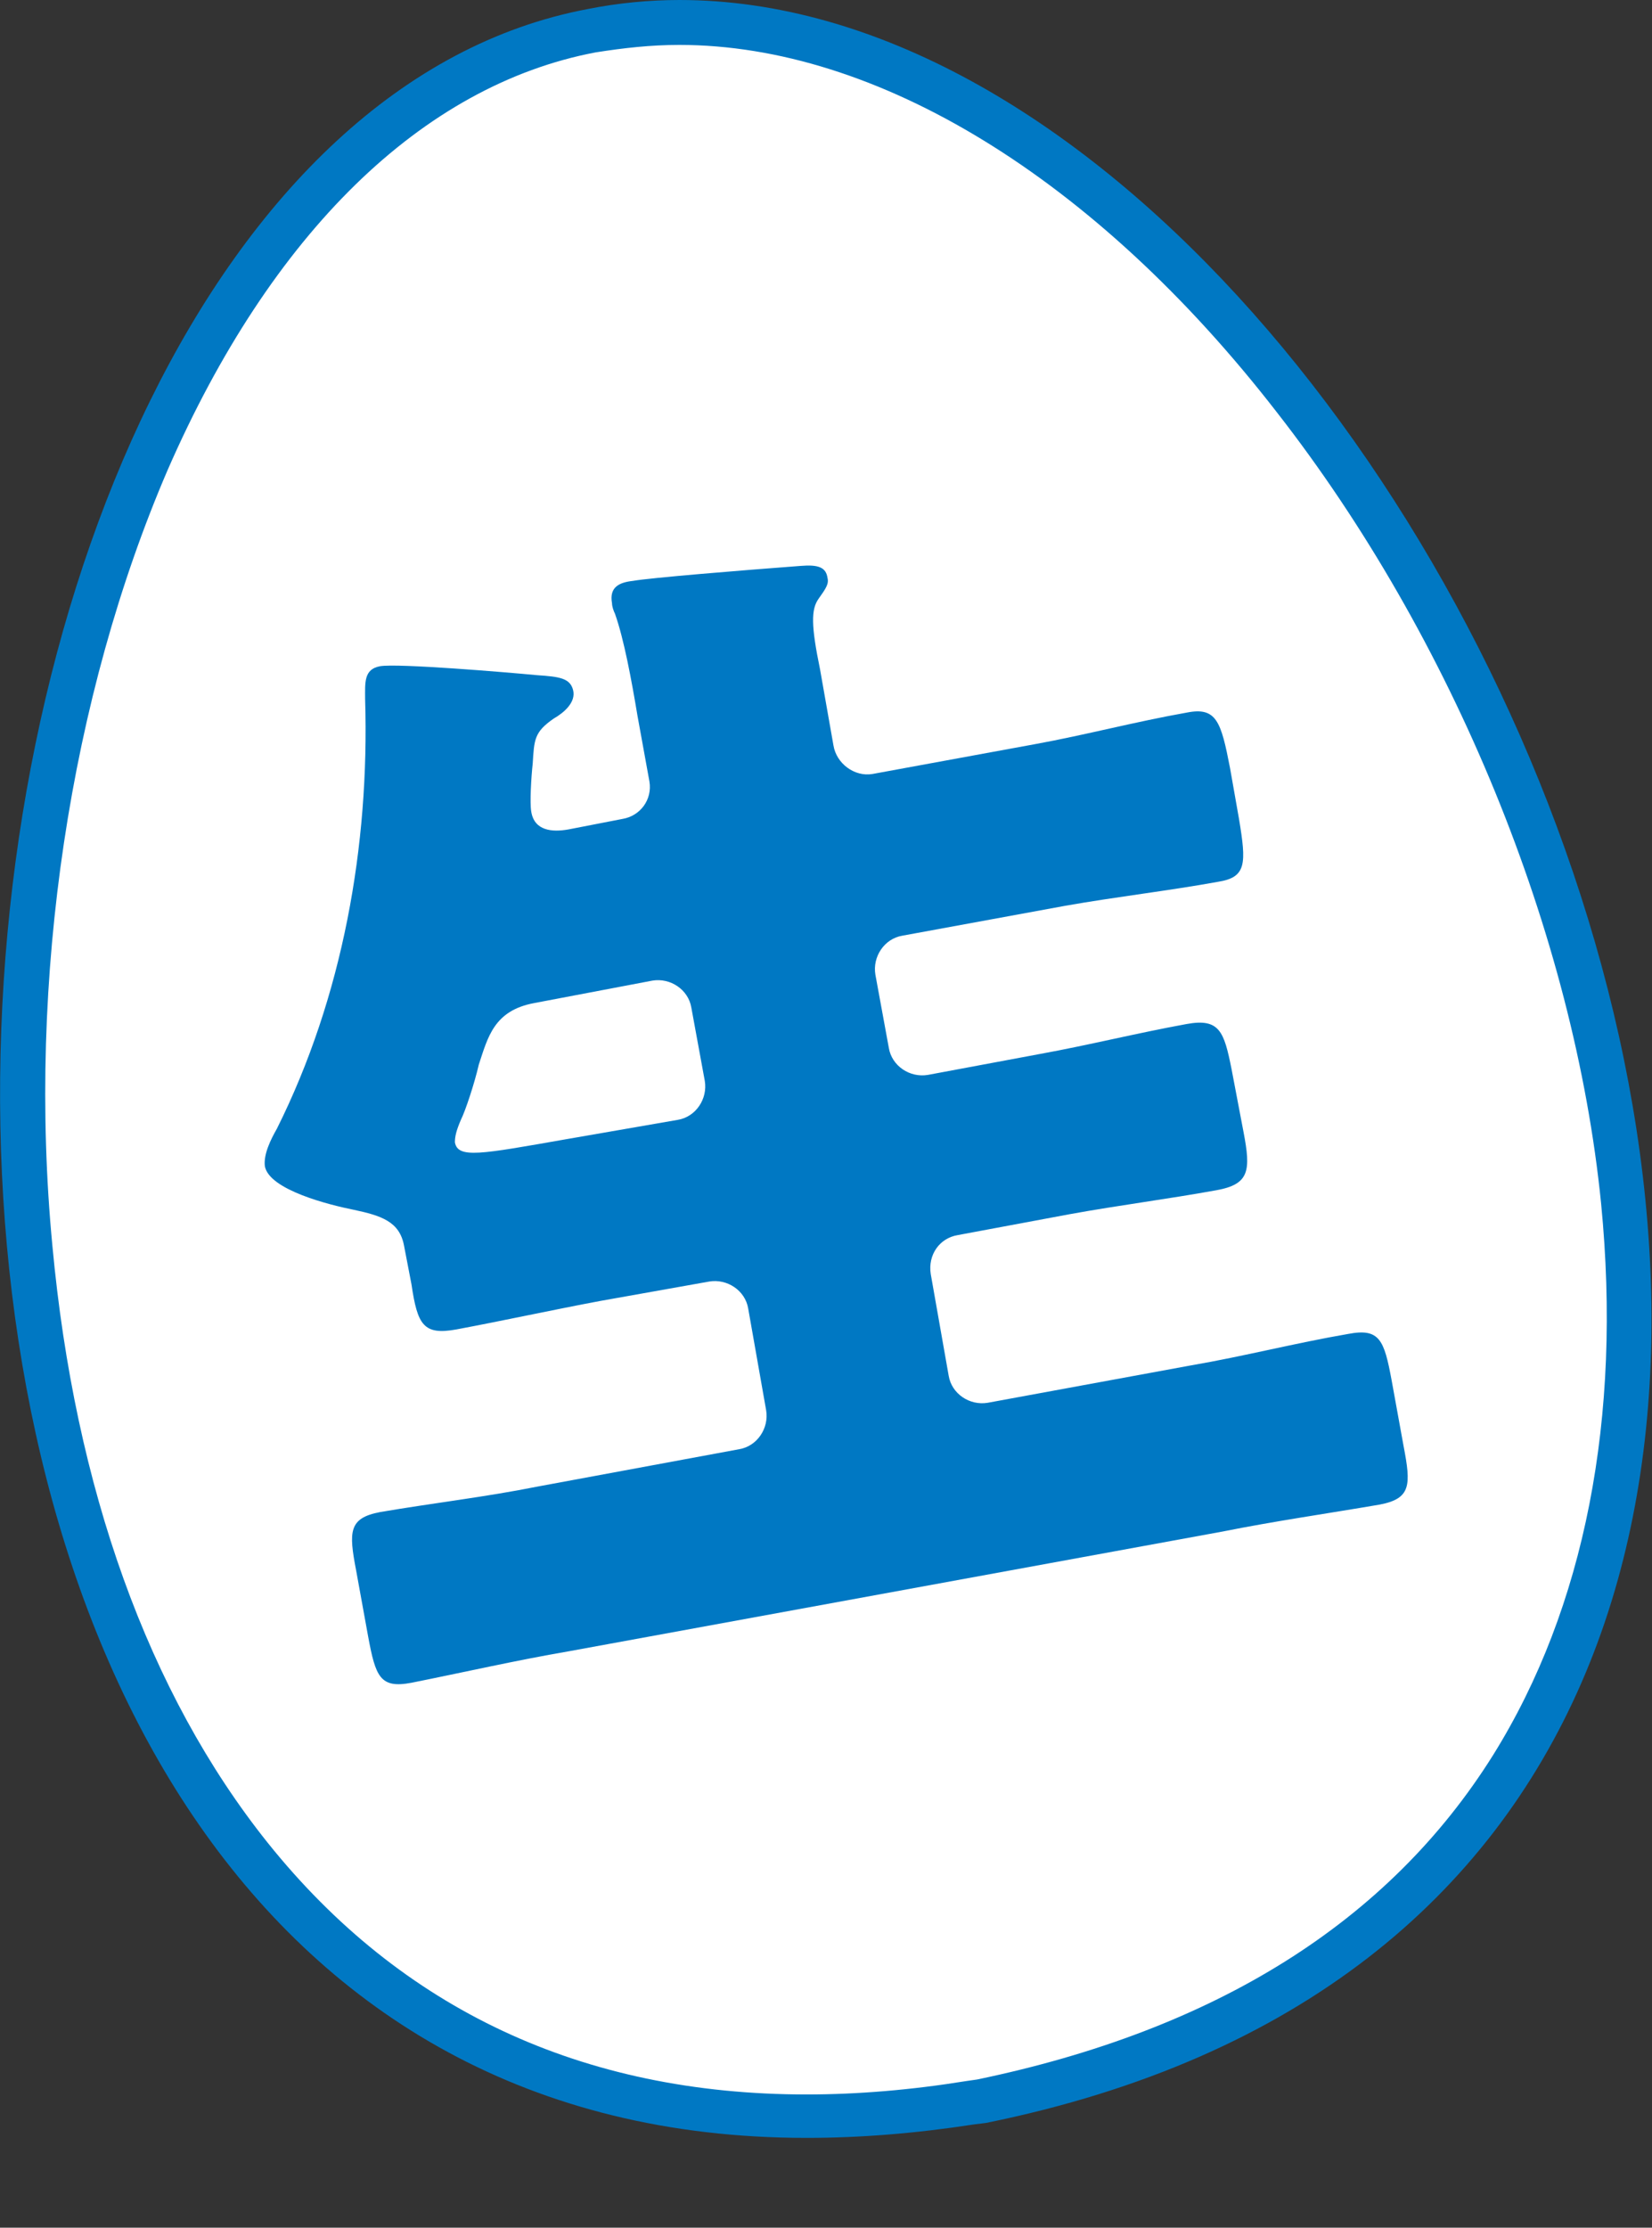
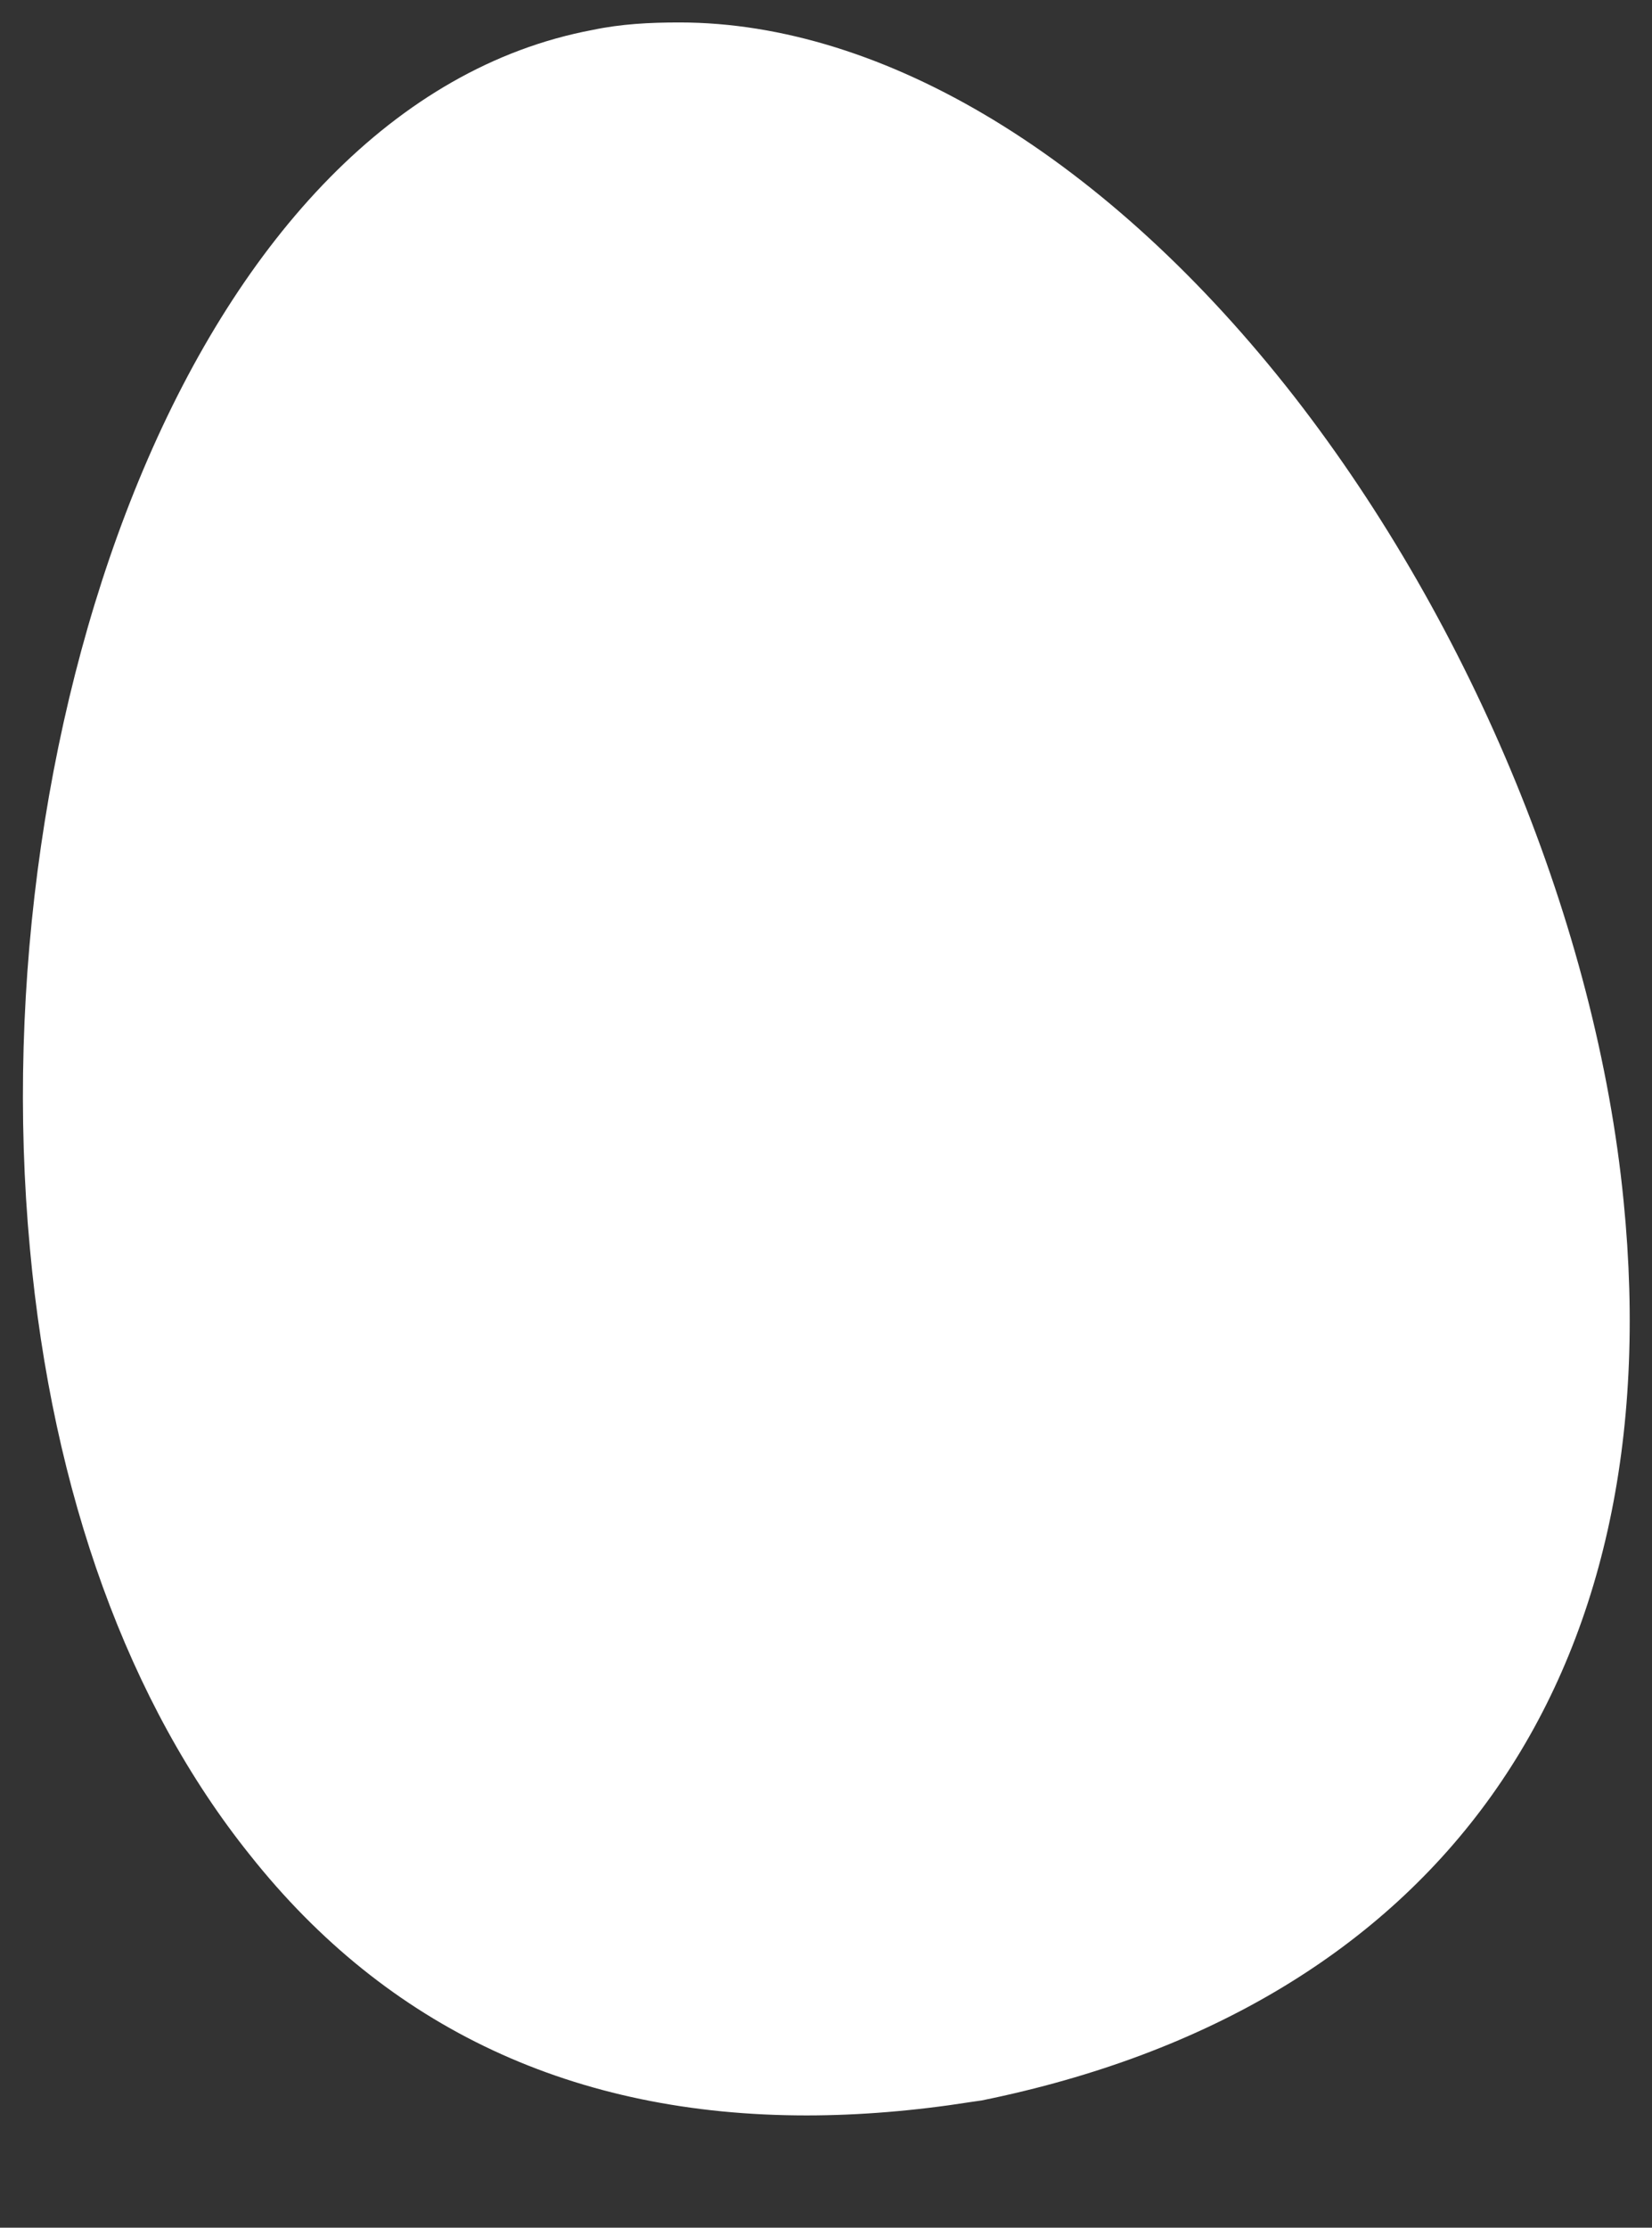
<svg xmlns="http://www.w3.org/2000/svg" version="1.1" x="0px" y="0px" width="110.4px" height="148.8px" viewBox="0 0 110.4 148.8" style="enable-background:new 0 0 110.4 148.8;" xml:space="preserve">
  <rect x="0" y="0" width="110.4" height="148.8" fill="#333333" stroke="none" />
  <style type="text/css">
	.st0{fill:#FFFFFF;}
	.st1{fill:#0078C3;}
</style>
  <g id="Base">
</g>
  <g id="Design">
</g>
  <g id="動きのイメージ">
    <g>
      <g>
        <g>
          <path class="st0" d="M53.9,141.3c-15.5,0-28-5.8-37.2-17.4C8.6,113.8,3.5,99.8,2,83.4C-1.3,48.1,13,7,39.6,2      c1.9-0.4,3.8-0.5,5.8-0.5c13.7,0,28.7,9.1,41.1,25c11.9,15.3,20.2,35.4,22,53.7c3.2,32-12.4,53.9-42.9,60.1l-0.7,0.1      C61.1,141,57.4,141.3,53.9,141.3C53.9,141.3,53.9,141.3,53.9,141.3z" />
-           <path class="st1" d="M45.4,3c13.2,0,27.8,8.9,39.9,24.5c11.8,15.1,19.9,34.9,21.7,52.9c1.4,14.3-1.1,27-7.2,36.8      c-7,11.2-18.6,18.4-34.5,21.7l-0.7,0.1c-3.7,0.6-7.3,0.9-10.7,0.9c-15,0-27.1-5.7-36-16.8C9.9,113.1,5,99.4,3.5,83.2      c-1.7-17.8,1.2-36.7,7.7-51.8c6.9-15.8,17-25.7,28.6-27.9C41.7,3.2,43.5,3,45.4,3 M45.4,0c-2,0-4.1,0.2-6.1,0.6      C-10.8,10-20.2,142.8,53.9,142.8c3.6,0,7.3-0.3,11.2-0.9l0.8-0.1C150.2,124.7,98.1,0,45.4,0L45.4,0z" />
        </g>
      </g>
      <g>
-         <path class="st1" d="M41.6,54.7c1.2-0.2,2-1.3,1.8-2.5l-0.8-4.4c-0.4-2.4-0.9-5.1-1.5-6.8c-0.1-0.2-0.2-0.5-0.2-0.7     c-0.2-1.1,0.5-1.4,1.4-1.5c1.1-0.2,7.2-0.7,11.2-1c1.2-0.1,1.7,0.1,1.8,0.8c0.1,0.4-0.1,0.7-0.6,1.4c-0.5,0.7-0.5,1.8,0.1,4.7     l0.9,5.1c0.2,1.2,1.4,2.1,2.6,1.9l10.9-2c3.3-0.6,6.7-1.5,10.1-2.1c2-0.4,2.3,0.6,2.9,3.7l0.6,3.4c0.5,3,0.5,3.9-1.4,4.2     c-3.3,0.6-6.8,1-10.2,1.6l-10.9,2c-1.2,0.2-2,1.4-1.8,2.6l0.9,4.9c0.2,1.2,1.4,2,2.6,1.8l7.5-1.4c3.3-0.6,6.5-1.4,9.8-2     c2.2-0.4,2.5,0.5,3,3l0.8,4.2c0.5,2.6,0.4,3.5-1.8,3.9c-3.3,0.6-6.5,1-9.8,1.6l-7.5,1.4c-1.2,0.2-2,1.3-1.8,2.6l1.2,6.8     c0.2,1.2,1.4,2,2.6,1.8l13.6-2.5c3.5-0.6,7-1.5,10.5-2.1c2.1-0.4,2.4,0.4,2.9,3.1l0.8,4.4c0.5,2.6,0.5,3.5-1.6,3.9     c-3.5,0.6-7,1.1-10.5,1.8l-43.7,8c-3.5,0.6-7,1.4-10.5,2.1c-2.1,0.4-2.4-0.4-2.9-3.1l-0.8-4.4c-0.5-2.6-0.5-3.5,1.6-3.9     c3.5-0.6,7-1,10.5-1.7l13.5-2.5c1.2-0.2,2-1.4,1.8-2.6l-1.2-6.8c-0.2-1.2-1.4-2-2.6-1.8l-7.3,1.3c-3.2,0.6-6.4,1.3-9.6,1.9     c-2.2,0.4-2.6-0.3-3-3l-0.5-2.6c-0.3-1.6-1.5-2-3.4-2.4c-1.5-0.3-5.6-1.3-5.9-2.9c-0.1-0.8,0.4-1.8,0.8-2.5     c4.4-8.8,6.2-18.9,5.9-28.7c0-1.1-0.1-2,1-2.2c1.2-0.2,8.4,0.4,10.5,0.6c1.5,0.1,2.2,0.2,2.4,1s-0.6,1.5-1.3,1.9     c-1.3,0.9-1.3,1.4-1.4,3c-0.1,0.9-0.2,2.6-0.1,3.2c0.2,1.3,1.4,1.4,2.5,1.2L41.6,54.7z M45.3,74.8c1.2-0.2,2-1.4,1.8-2.6     l-0.9-4.9c-0.2-1.2-1.4-2-2.6-1.8L35.7,67c-2.7,0.5-3.1,2.3-3.7,4.1c-0.3,1.3-0.9,3.1-1.2,3.7c-0.3,0.7-0.4,1.1-0.4,1.5     c0.2,1.1,1.7,0.8,7.4-0.2L45.3,74.8z" />
-       </g>
+         </g>
    </g>
    <g>
	</g>
    <g>
	</g>
    <g>
	</g>
    <g>
	</g>
    <g>
	</g>
    <g>
	</g>
  </g>
</svg>